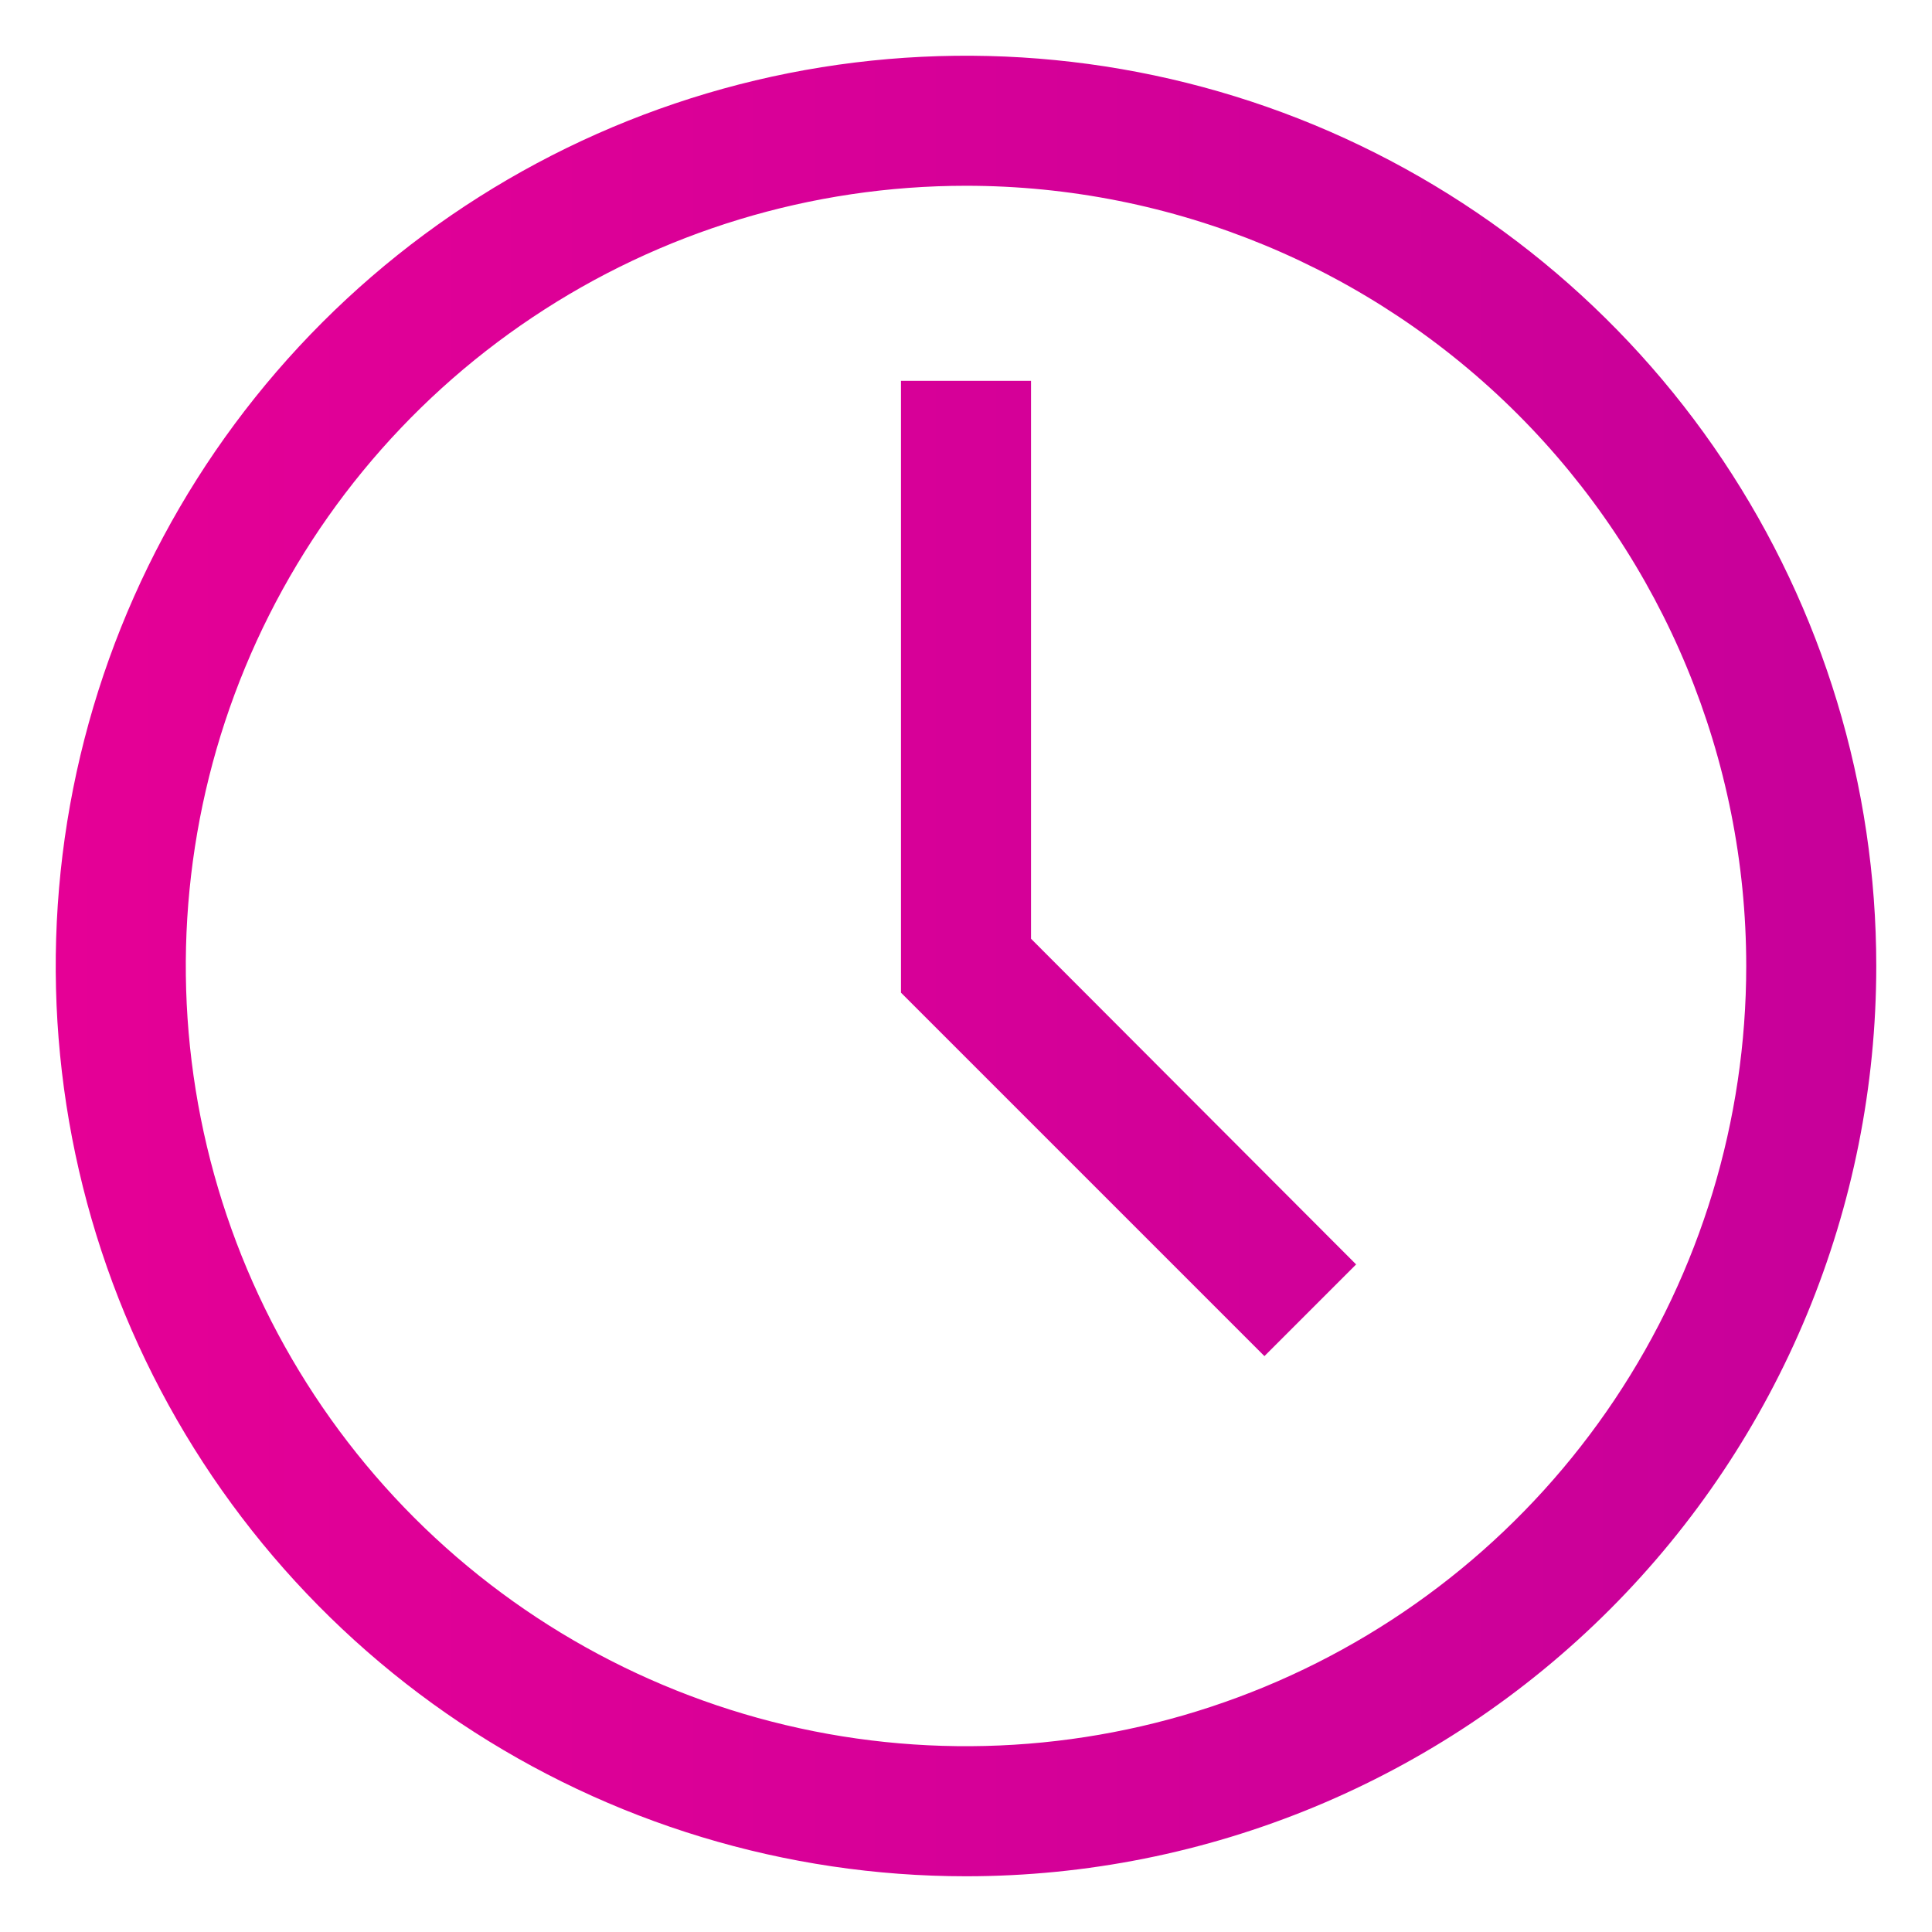
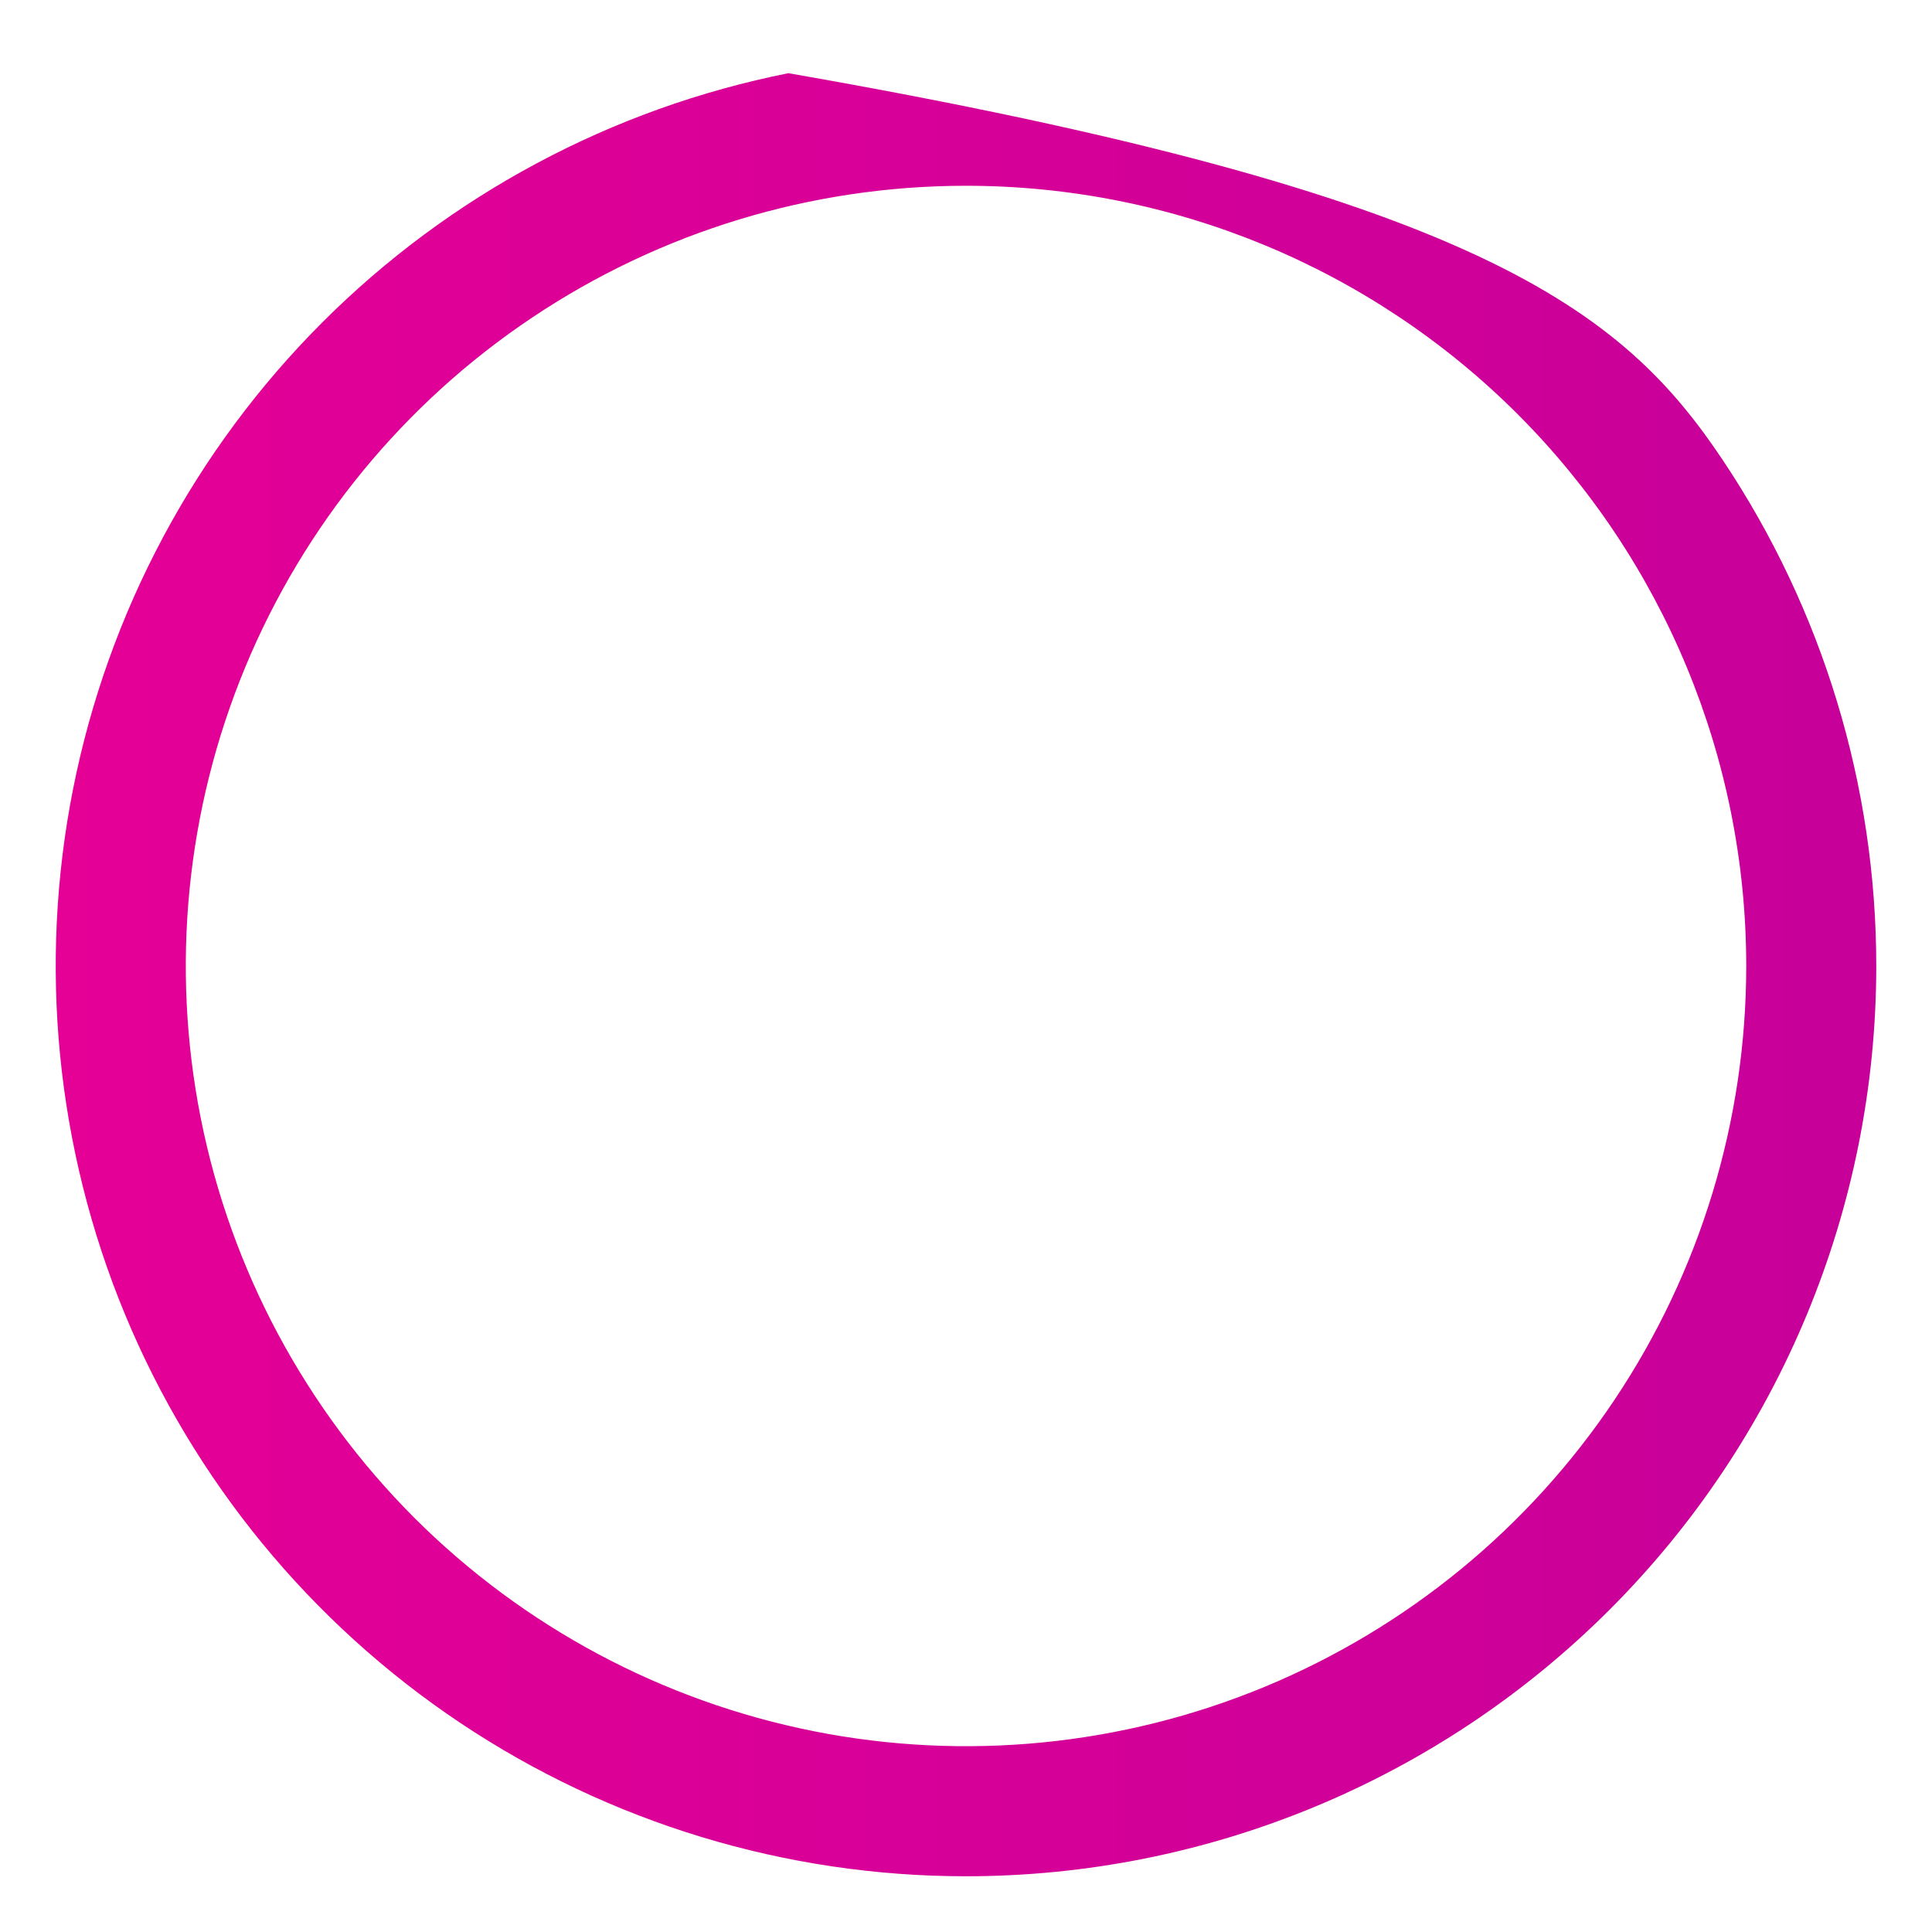
<svg xmlns="http://www.w3.org/2000/svg" width="26" height="26" viewBox="0 0 26 26" fill="none">
-   <path d="M13 25.25C10.577 25.25 8.209 24.532 6.194 23.186C4.18 21.84 2.61 19.926 1.682 17.688C0.755 15.45 0.513 12.986 0.985 10.61C1.458 8.234 2.625 6.051 4.338 4.338C6.051 2.625 8.234 1.458 10.61 0.985C12.986 0.513 15.45 0.755 17.688 1.682C19.926 2.61 21.84 4.18 23.186 6.194C24.532 8.209 25.25 10.577 25.25 13C25.25 16.249 23.959 19.365 21.662 21.662C19.365 23.959 16.249 25.25 13 25.25ZM13 2.5C10.923 2.5 8.893 3.116 7.167 4.27C5.44 5.423 4.094 7.063 3.299 8.982C2.505 10.9 2.297 13.012 2.702 15.049C3.107 17.085 4.107 18.956 5.575 20.425C7.044 21.893 8.915 22.893 10.952 23.298C12.988 23.703 15.1 23.495 17.018 22.701C18.937 21.906 20.577 20.56 21.73 18.834C22.884 17.107 23.5 15.077 23.5 13C23.5 10.215 22.394 7.545 20.425 5.575C18.456 3.606 15.785 2.5 13 2.5Z" fill="url(#paint0_linear_5011_27666)" />
-   <path d="M17.016 18.25L12.125 13.359V5.125H13.875V12.633L18.25 17.016L17.016 18.25Z" fill="url(#paint1_linear_5011_27666)" />
+   <path d="M13 25.25C10.577 25.25 8.209 24.532 6.194 23.186C4.18 21.84 2.61 19.926 1.682 17.688C0.755 15.45 0.513 12.986 0.985 10.61C1.458 8.234 2.625 6.051 4.338 4.338C6.051 2.625 8.234 1.458 10.61 0.985C19.926 2.61 21.84 4.18 23.186 6.194C24.532 8.209 25.25 10.577 25.25 13C25.25 16.249 23.959 19.365 21.662 21.662C19.365 23.959 16.249 25.25 13 25.25ZM13 2.5C10.923 2.5 8.893 3.116 7.167 4.27C5.44 5.423 4.094 7.063 3.299 8.982C2.505 10.9 2.297 13.012 2.702 15.049C3.107 17.085 4.107 18.956 5.575 20.425C7.044 21.893 8.915 22.893 10.952 23.298C12.988 23.703 15.1 23.495 17.018 22.701C18.937 21.906 20.577 20.56 21.73 18.834C22.884 17.107 23.5 15.077 23.5 13C23.5 10.215 22.394 7.545 20.425 5.575C18.456 3.606 15.785 2.5 13 2.5Z" fill="url(#paint0_linear_5011_27666)" />
  <defs>
    <linearGradient id="paint0_linear_5011_27666" x1="0.75" y1="12.999" x2="25.25" y2="12.999" gradientUnits="userSpaceOnUse">
      <stop stop-color="#E50096" />
      <stop offset="1" stop-color="#C7009A" />
    </linearGradient>
    <linearGradient id="paint1_linear_5011_27666" x1="0.75" y1="12.999" x2="25.25" y2="12.999" gradientUnits="userSpaceOnUse">
      <stop stop-color="#E50096" />
      <stop offset="1" stop-color="#C7009A" />
    </linearGradient>
  </defs>
</svg>